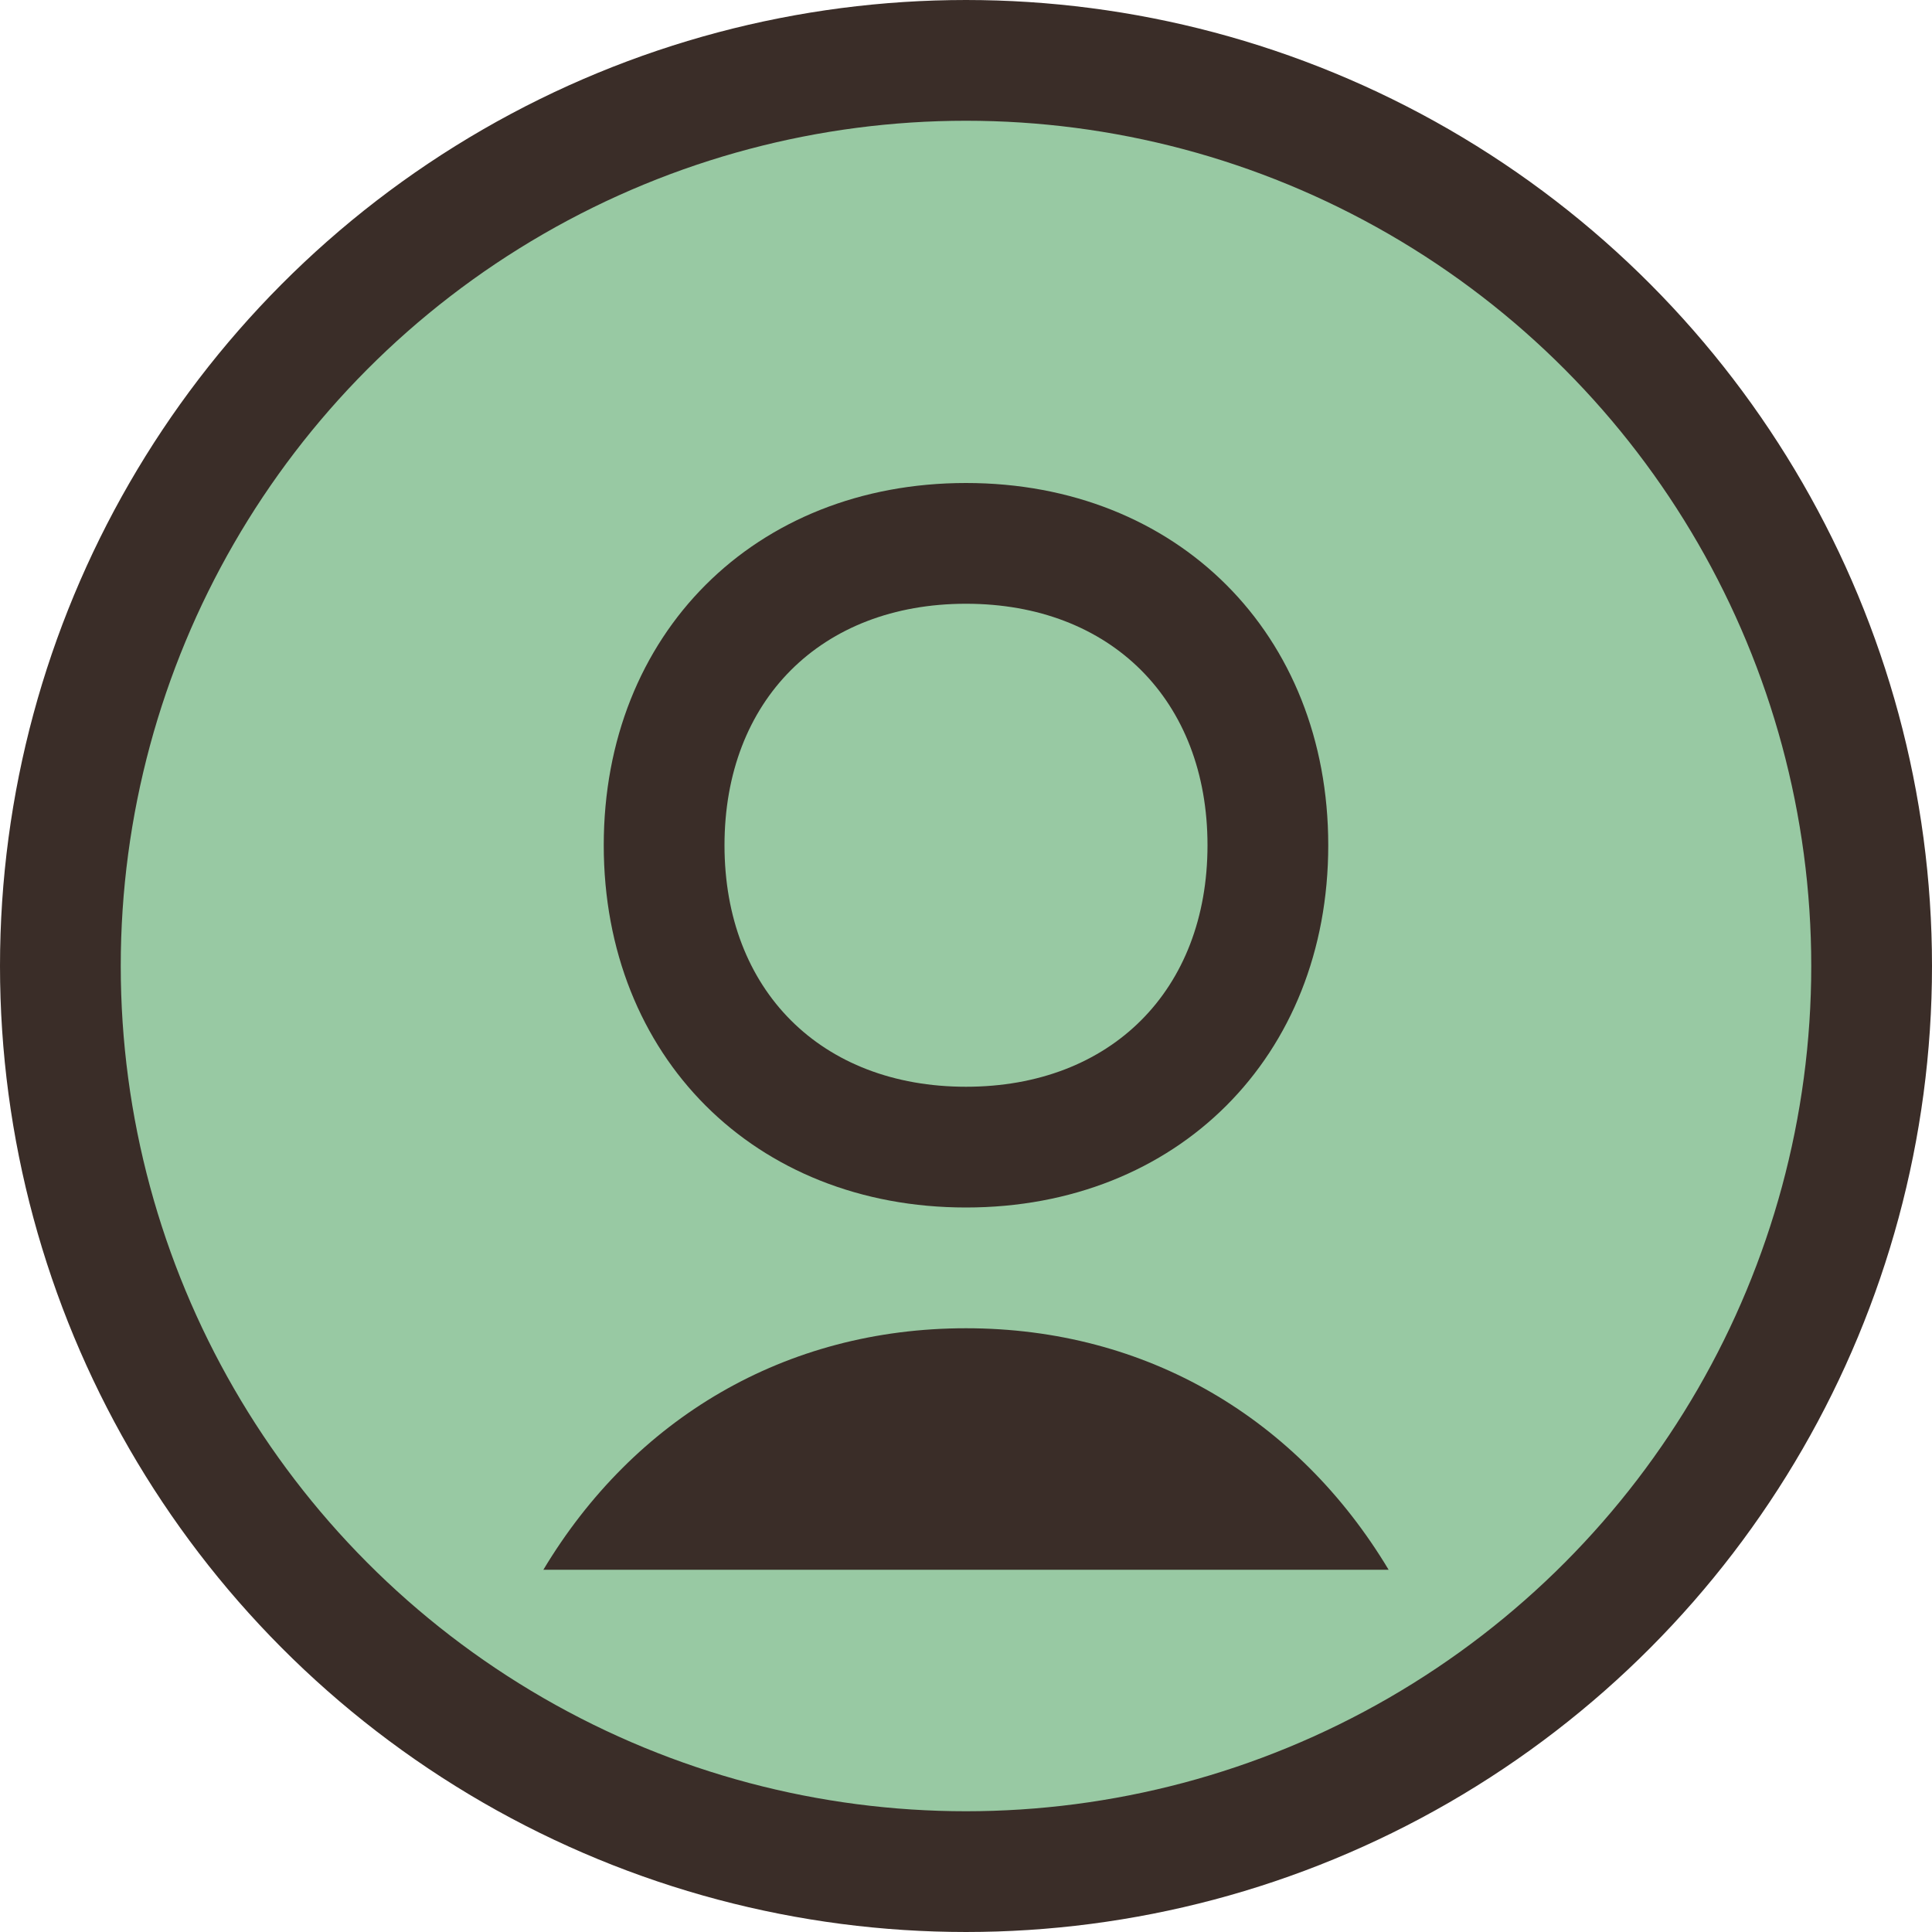
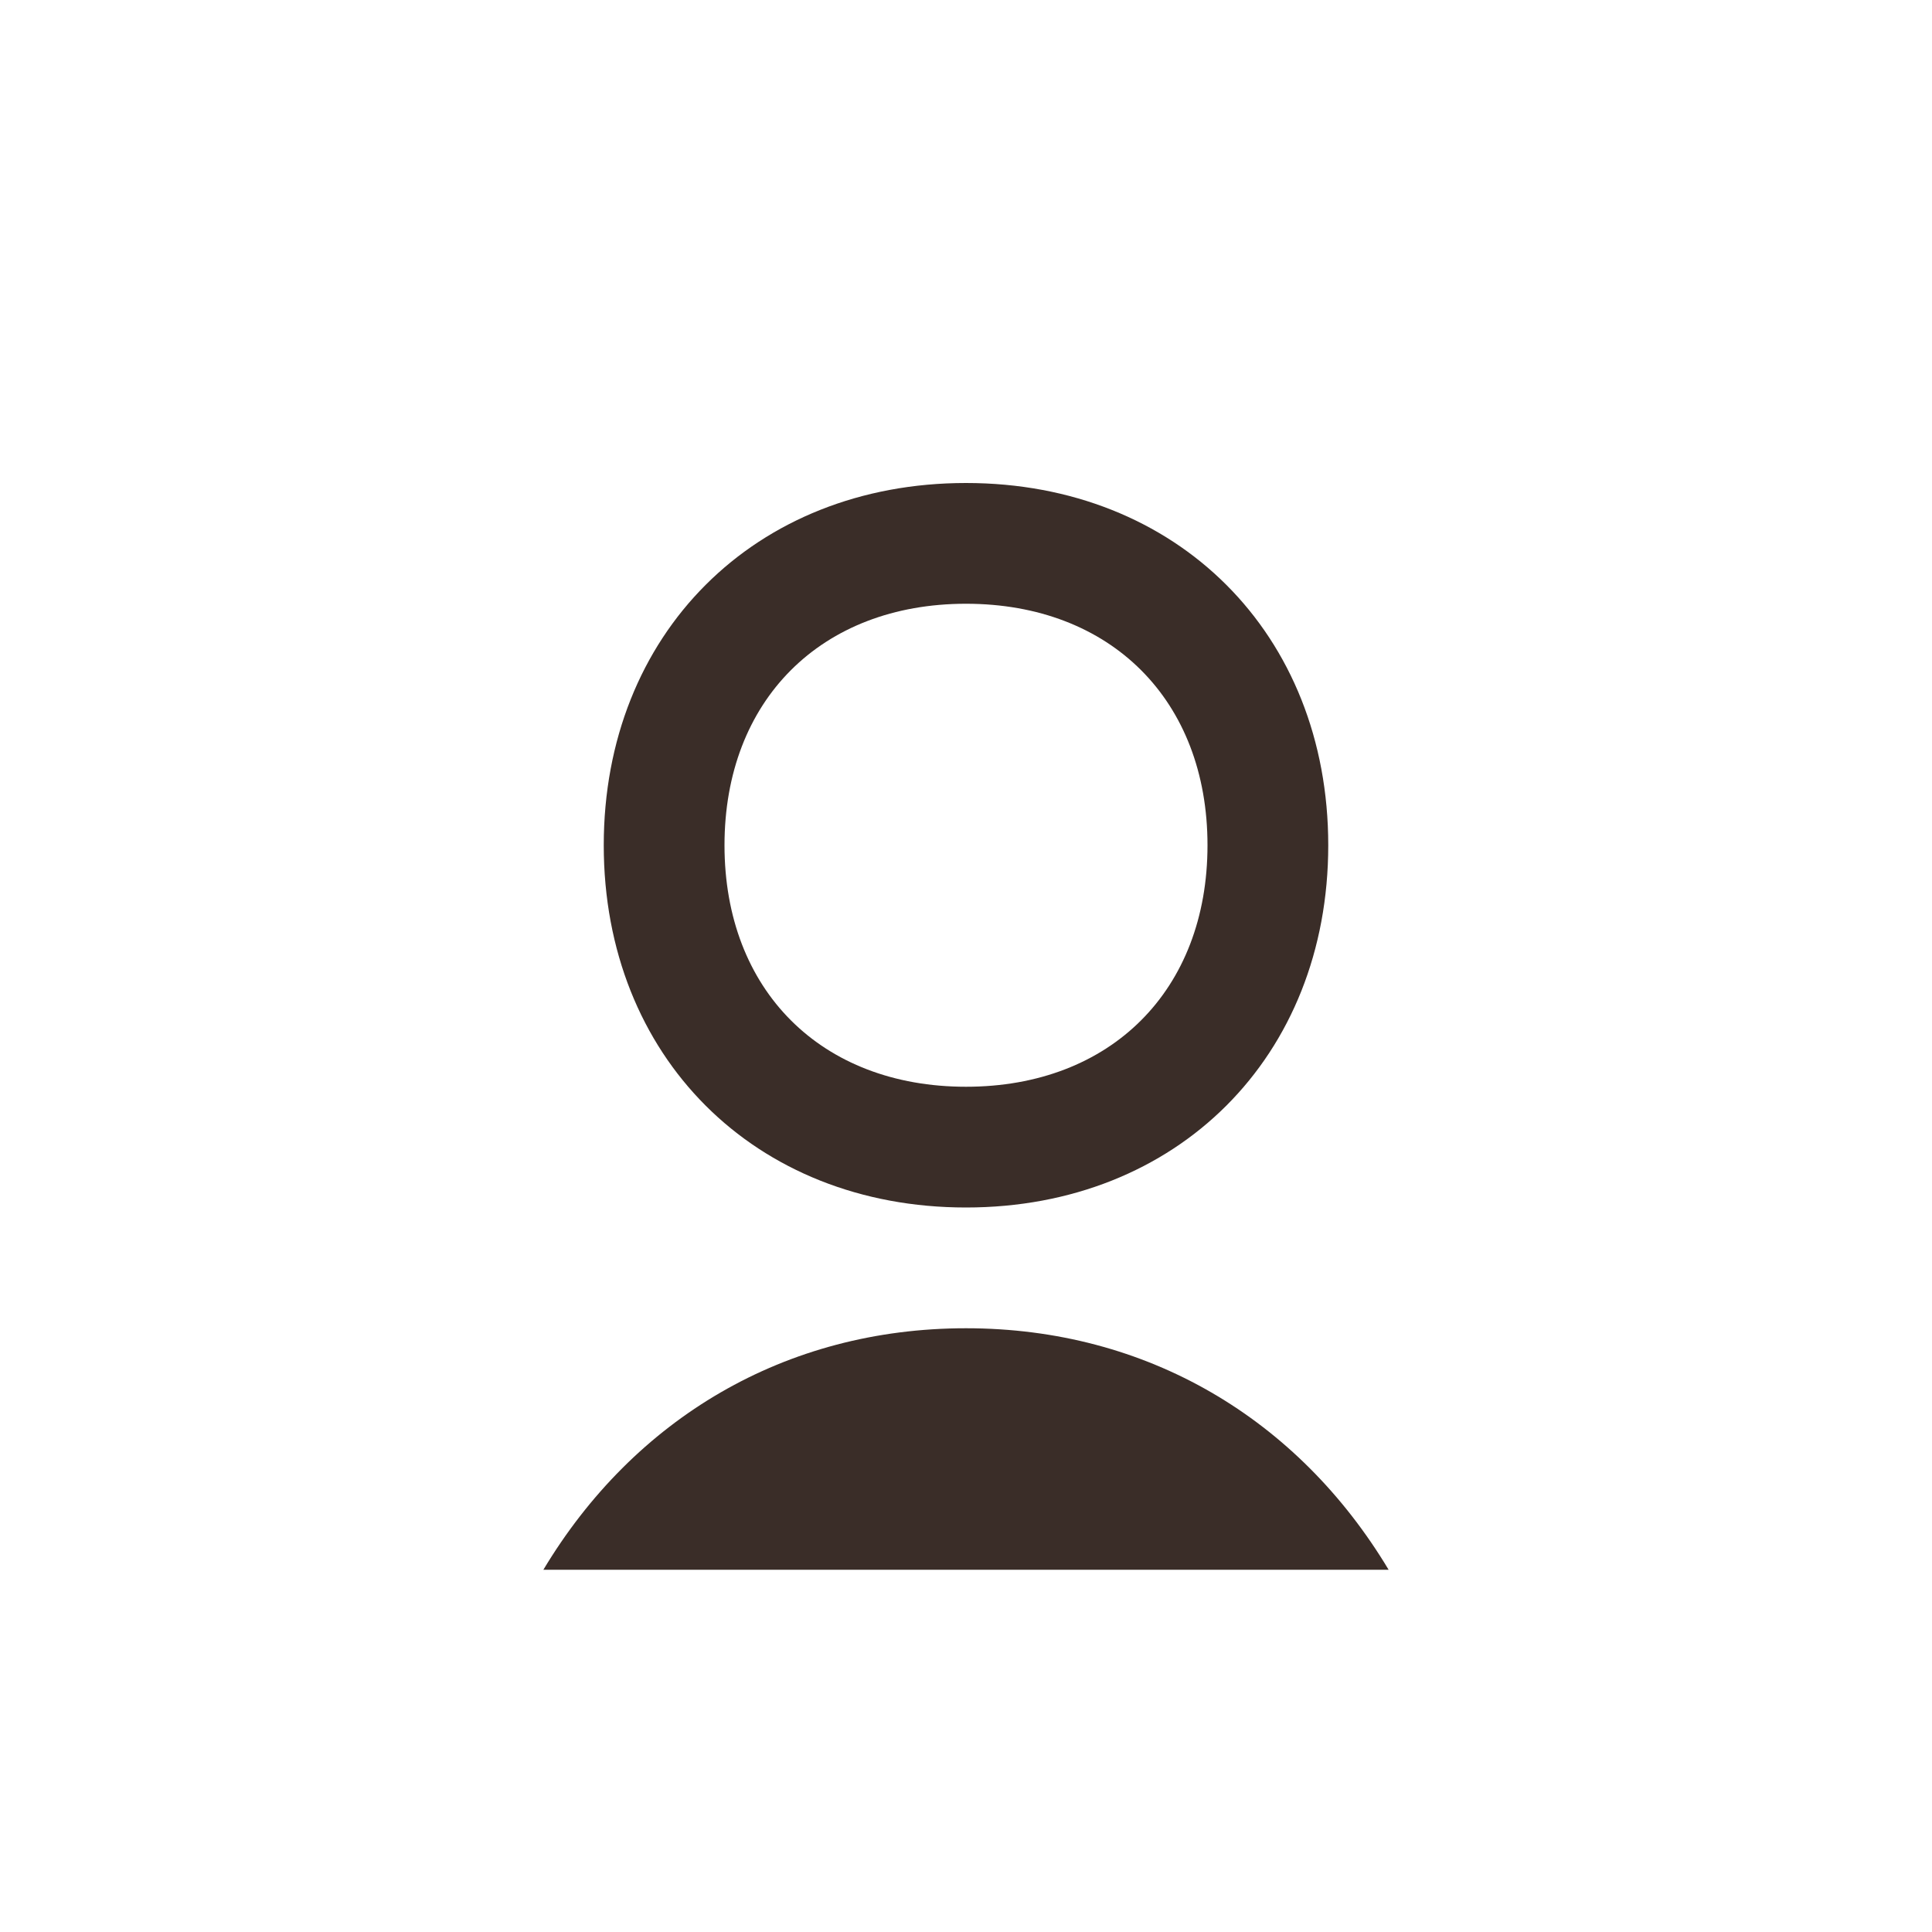
<svg xmlns="http://www.w3.org/2000/svg" width="32" height="32" viewBox="0 0 32 32" fill="none">
-   <circle cx="16" cy="16" r="15" fill="#98C9A3" stroke="#3A2D28" stroke-width="2" />
  <path d="M16 8C12.5 8 10 10.5 10 14C10 17.5 12.5 20 16 20C19.5 20 22 17.5 22 14C22 10.5 19.5 8 16 8ZM16 18C13.6 18 12 16.4 12 14C12 11.6 13.6 10 16 10C18.4 10 20 11.6 20 14C20 16.4 18.4 18 16 18Z" fill="#3A2D28" />
  <path d="M16 22C13 22 10.5 23.5 9 26H23C21.5 23.5 19 22 16 22Z" fill="#3A2D28" />
</svg>